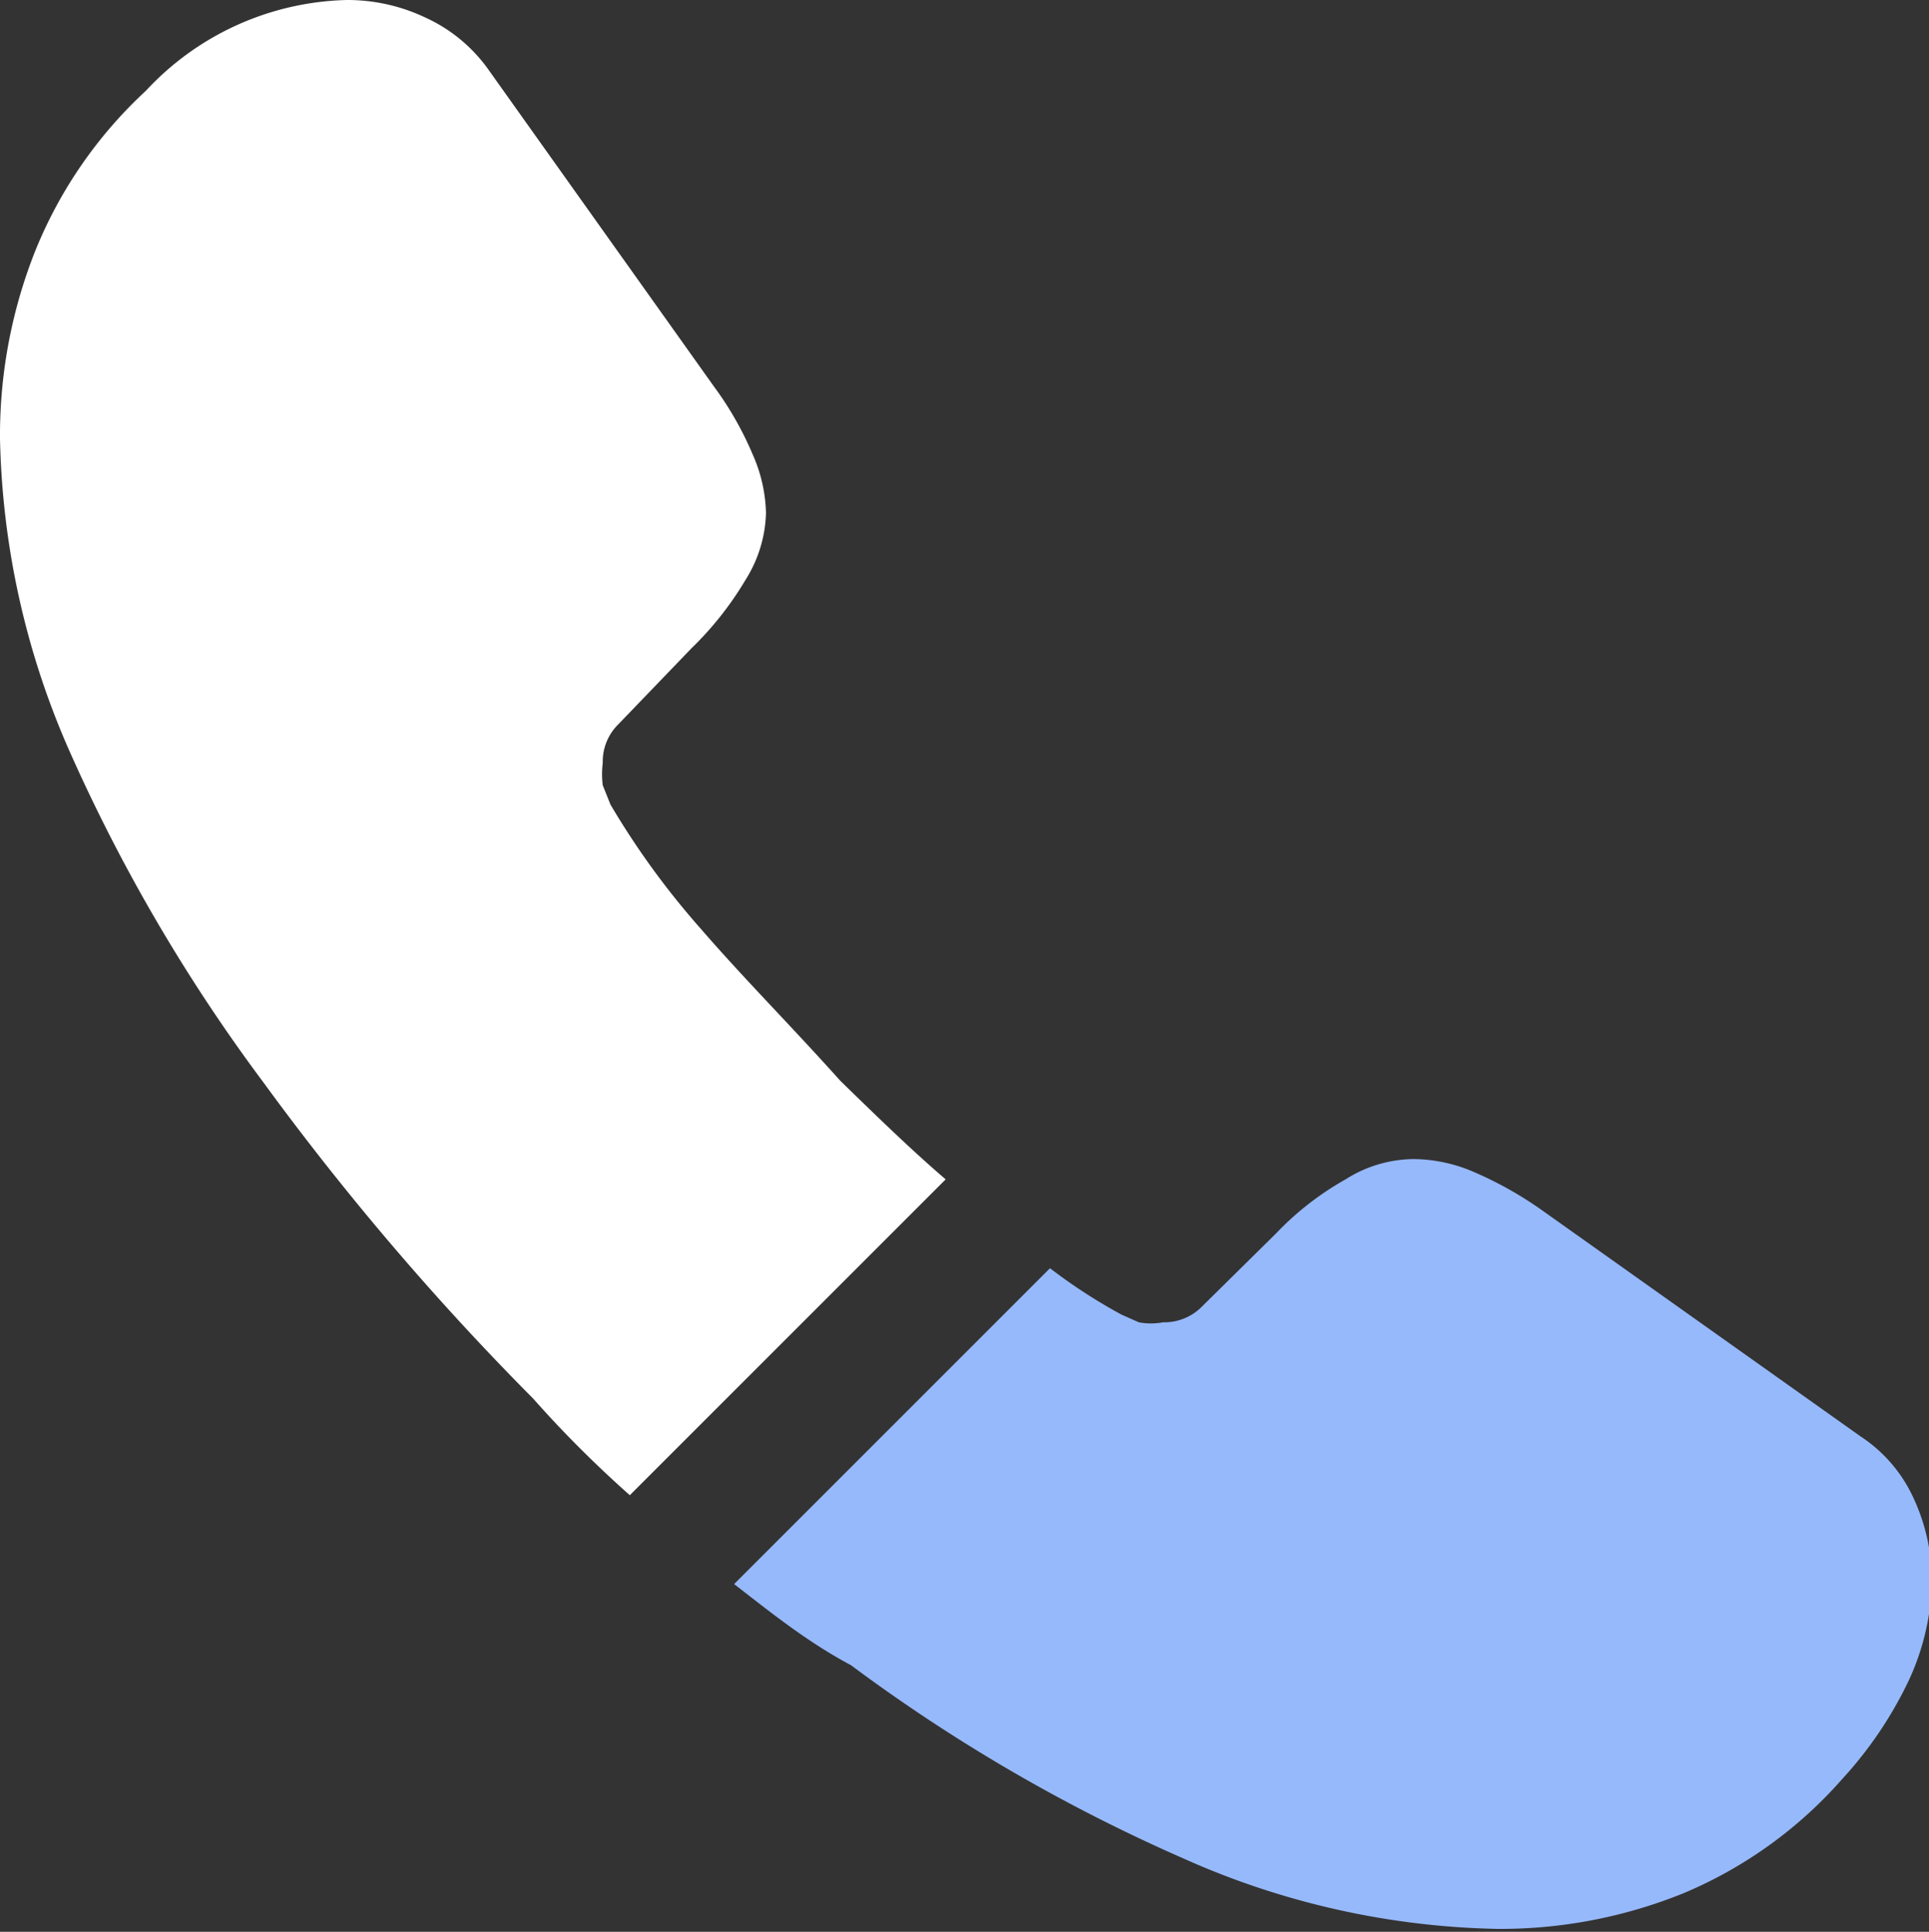
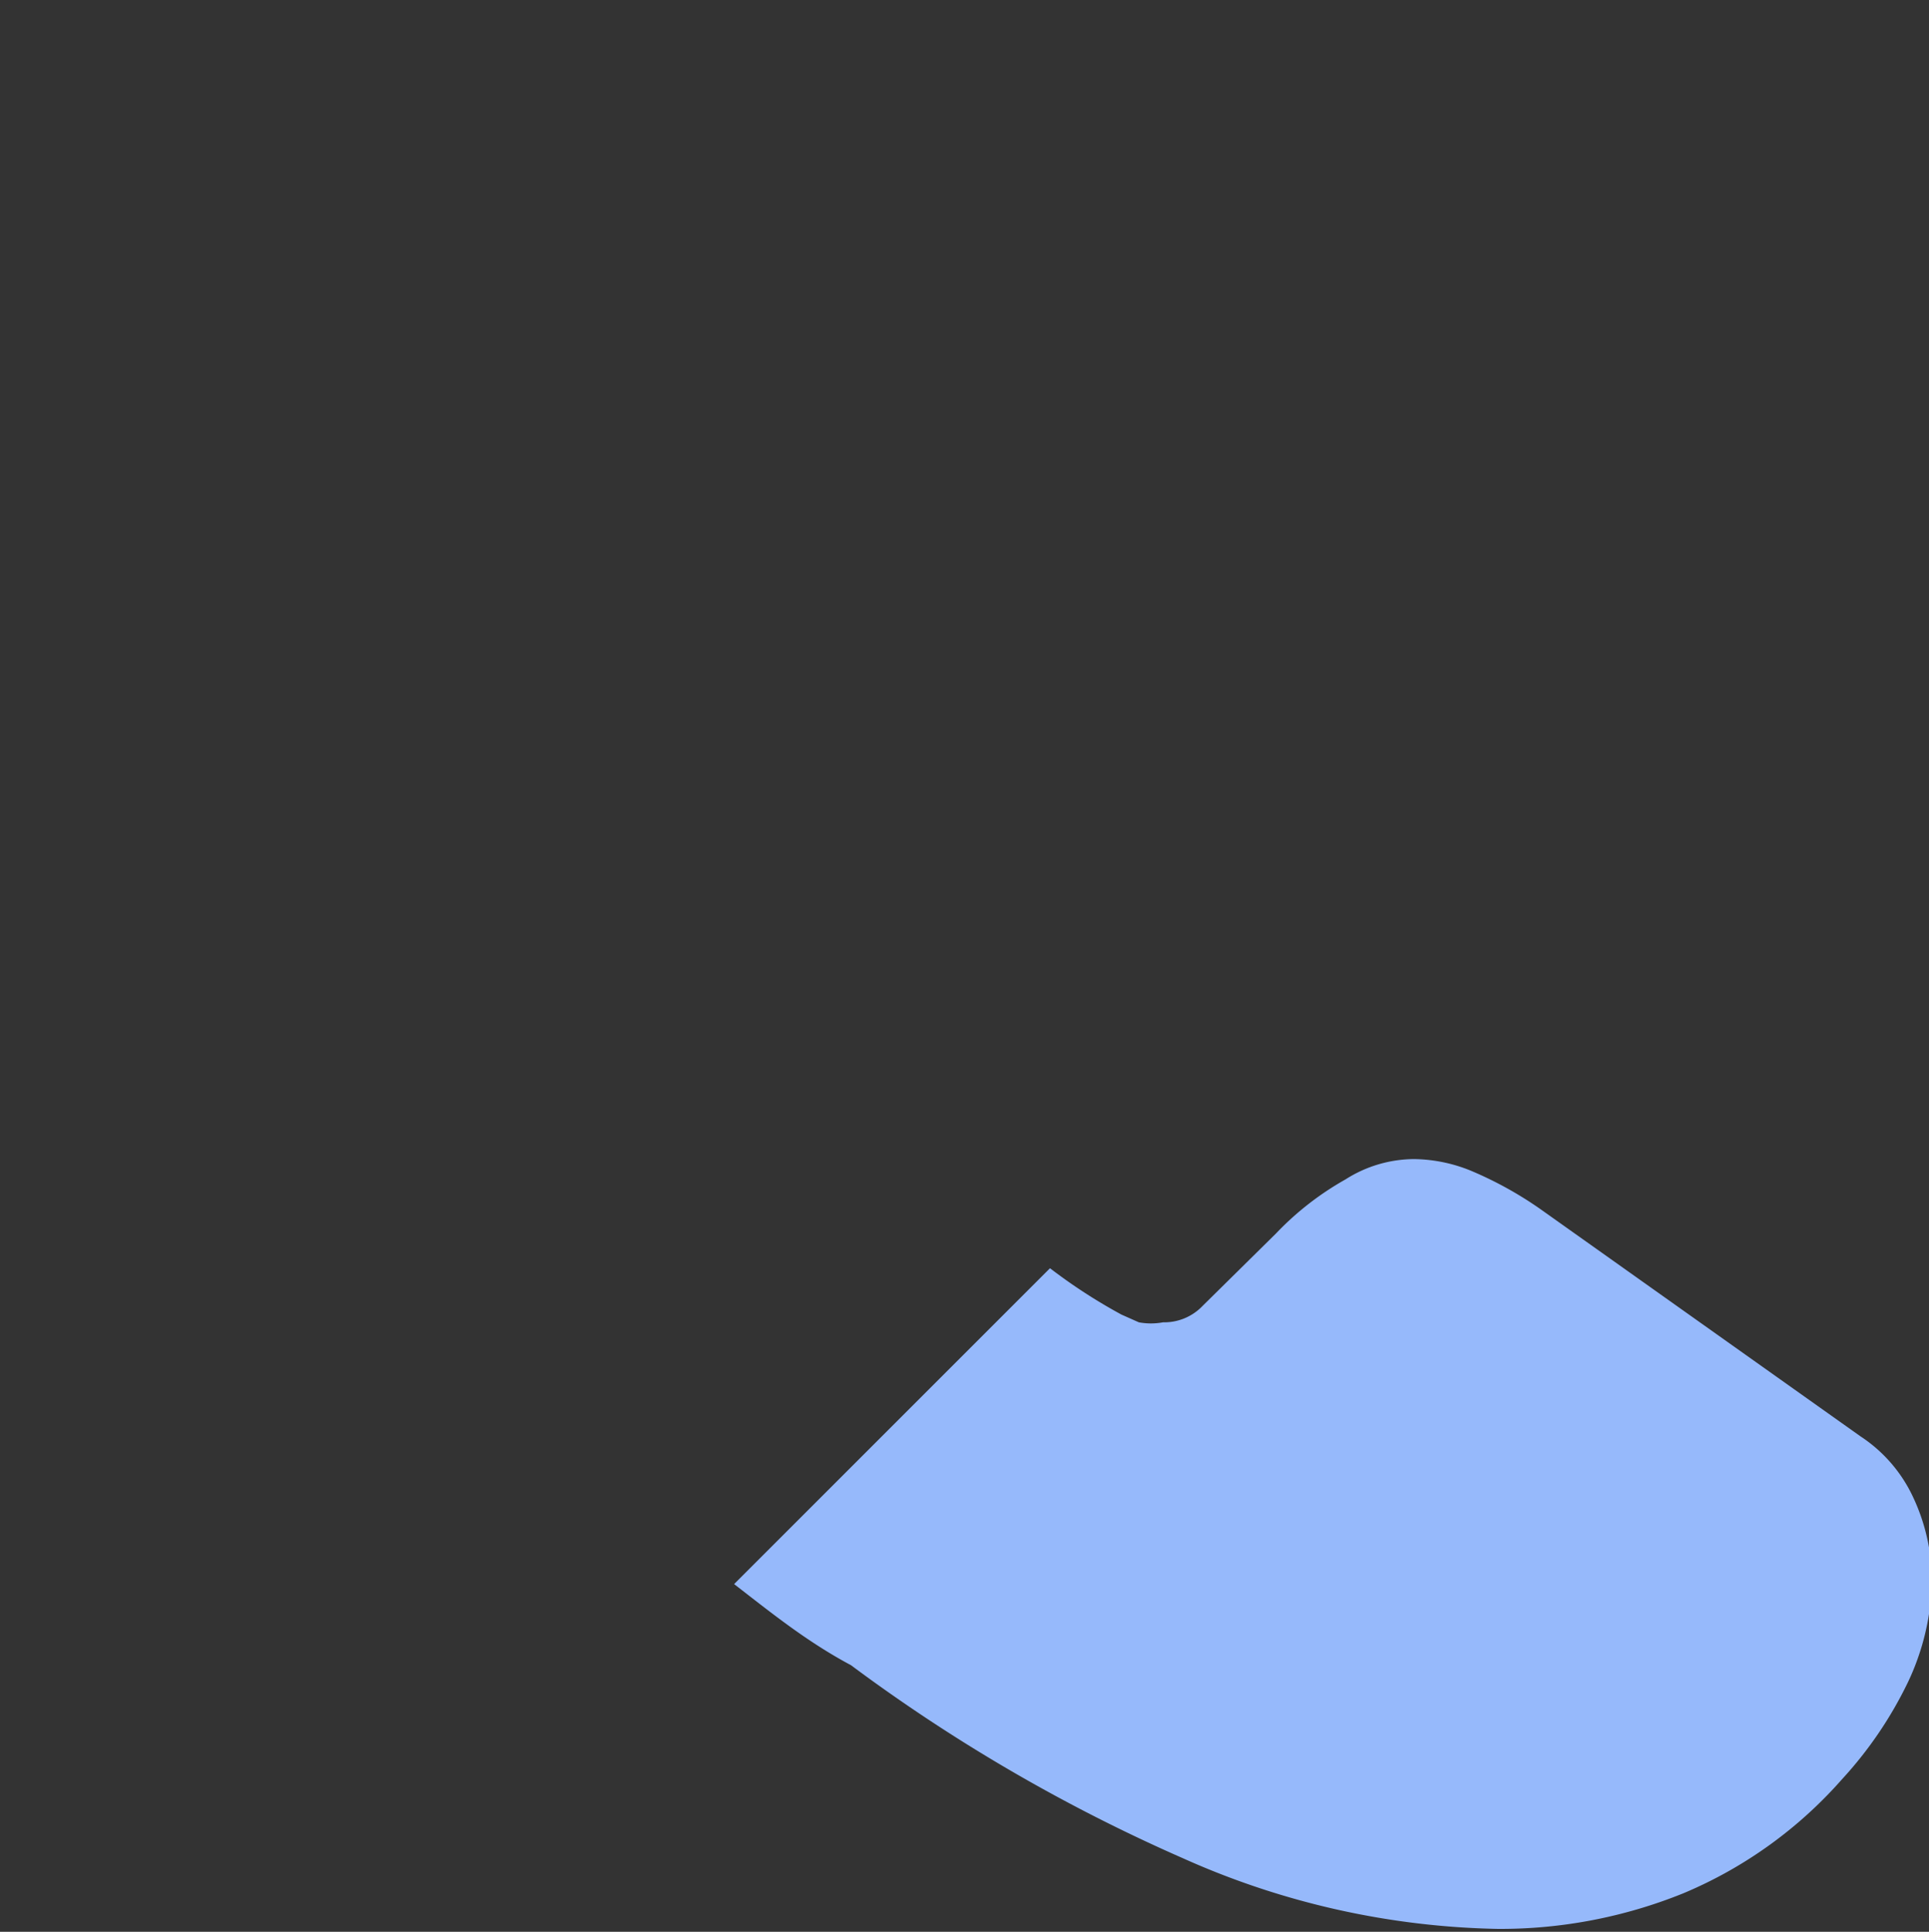
<svg xmlns="http://www.w3.org/2000/svg" id="Layer_1" data-name="Layer 1" viewBox="0 0 19.97 20">
  <rect x="0" y="0" width="19.97" height="20" fill="#333333" stroke="none" />
  <defs>
    <style>.cls-1{fill:#fff;}.cls-2{fill:#96b9fb;}</style>
  </defs>
-   <path class="cls-1" d="M9.79,12.21,6.52,15.48q-.54-.48-1-1a28.41,28.41,0,0,1-2.79-3.27,17.83,17.83,0,0,1-2-3.41A8.42,8.42,0,0,1,0,4.54,5.17,5.17,0,0,1,.36,2.61,4.6,4.6,0,0,1,1.51.94,2.93,2.93,0,0,1,3.59,0,1.88,1.88,0,0,1,4.4.18a1.63,1.63,0,0,1,.67.56L7.39,4a3.42,3.42,0,0,1,.4.7,1.58,1.58,0,0,1,.14.61A1.36,1.36,0,0,1,7.72,6a3.4,3.4,0,0,1-.56.71l-.76.79a.54.54,0,0,0-.16.4.91.91,0,0,0,0,.23l.08.2a8.3,8.3,0,0,0,.93,1.28c.45.52.93,1,1.45,1.58C9.09,11.57,9.44,11.91,9.79,12.21Z" />
  <path class="cls-2" d="M20,16.33a2.54,2.54,0,0,1-.15.85,2.44,2.44,0,0,1-.1.24,4.13,4.13,0,0,1-.68,1,4.51,4.51,0,0,1-1.64,1.18h0a5.05,5.05,0,0,1-1.92.37,8.33,8.33,0,0,1-3.26-.73,17.56,17.56,0,0,1-3.44-2C8.36,17,8,16.71,7.6,16.4l3.27-3.27a5.62,5.62,0,0,0,.74.48l.18.08a.69.69,0,0,0,.25,0,.55.55,0,0,0,.41-.17l.76-.75a3.07,3.07,0,0,1,.72-.56,1.33,1.33,0,0,1,.71-.21,1.6,1.6,0,0,1,.61.13,3.87,3.87,0,0,1,.7.39l3.31,2.35a1.52,1.52,0,0,1,.55.64A2.05,2.05,0,0,1,20,16.33Z" />
</svg>